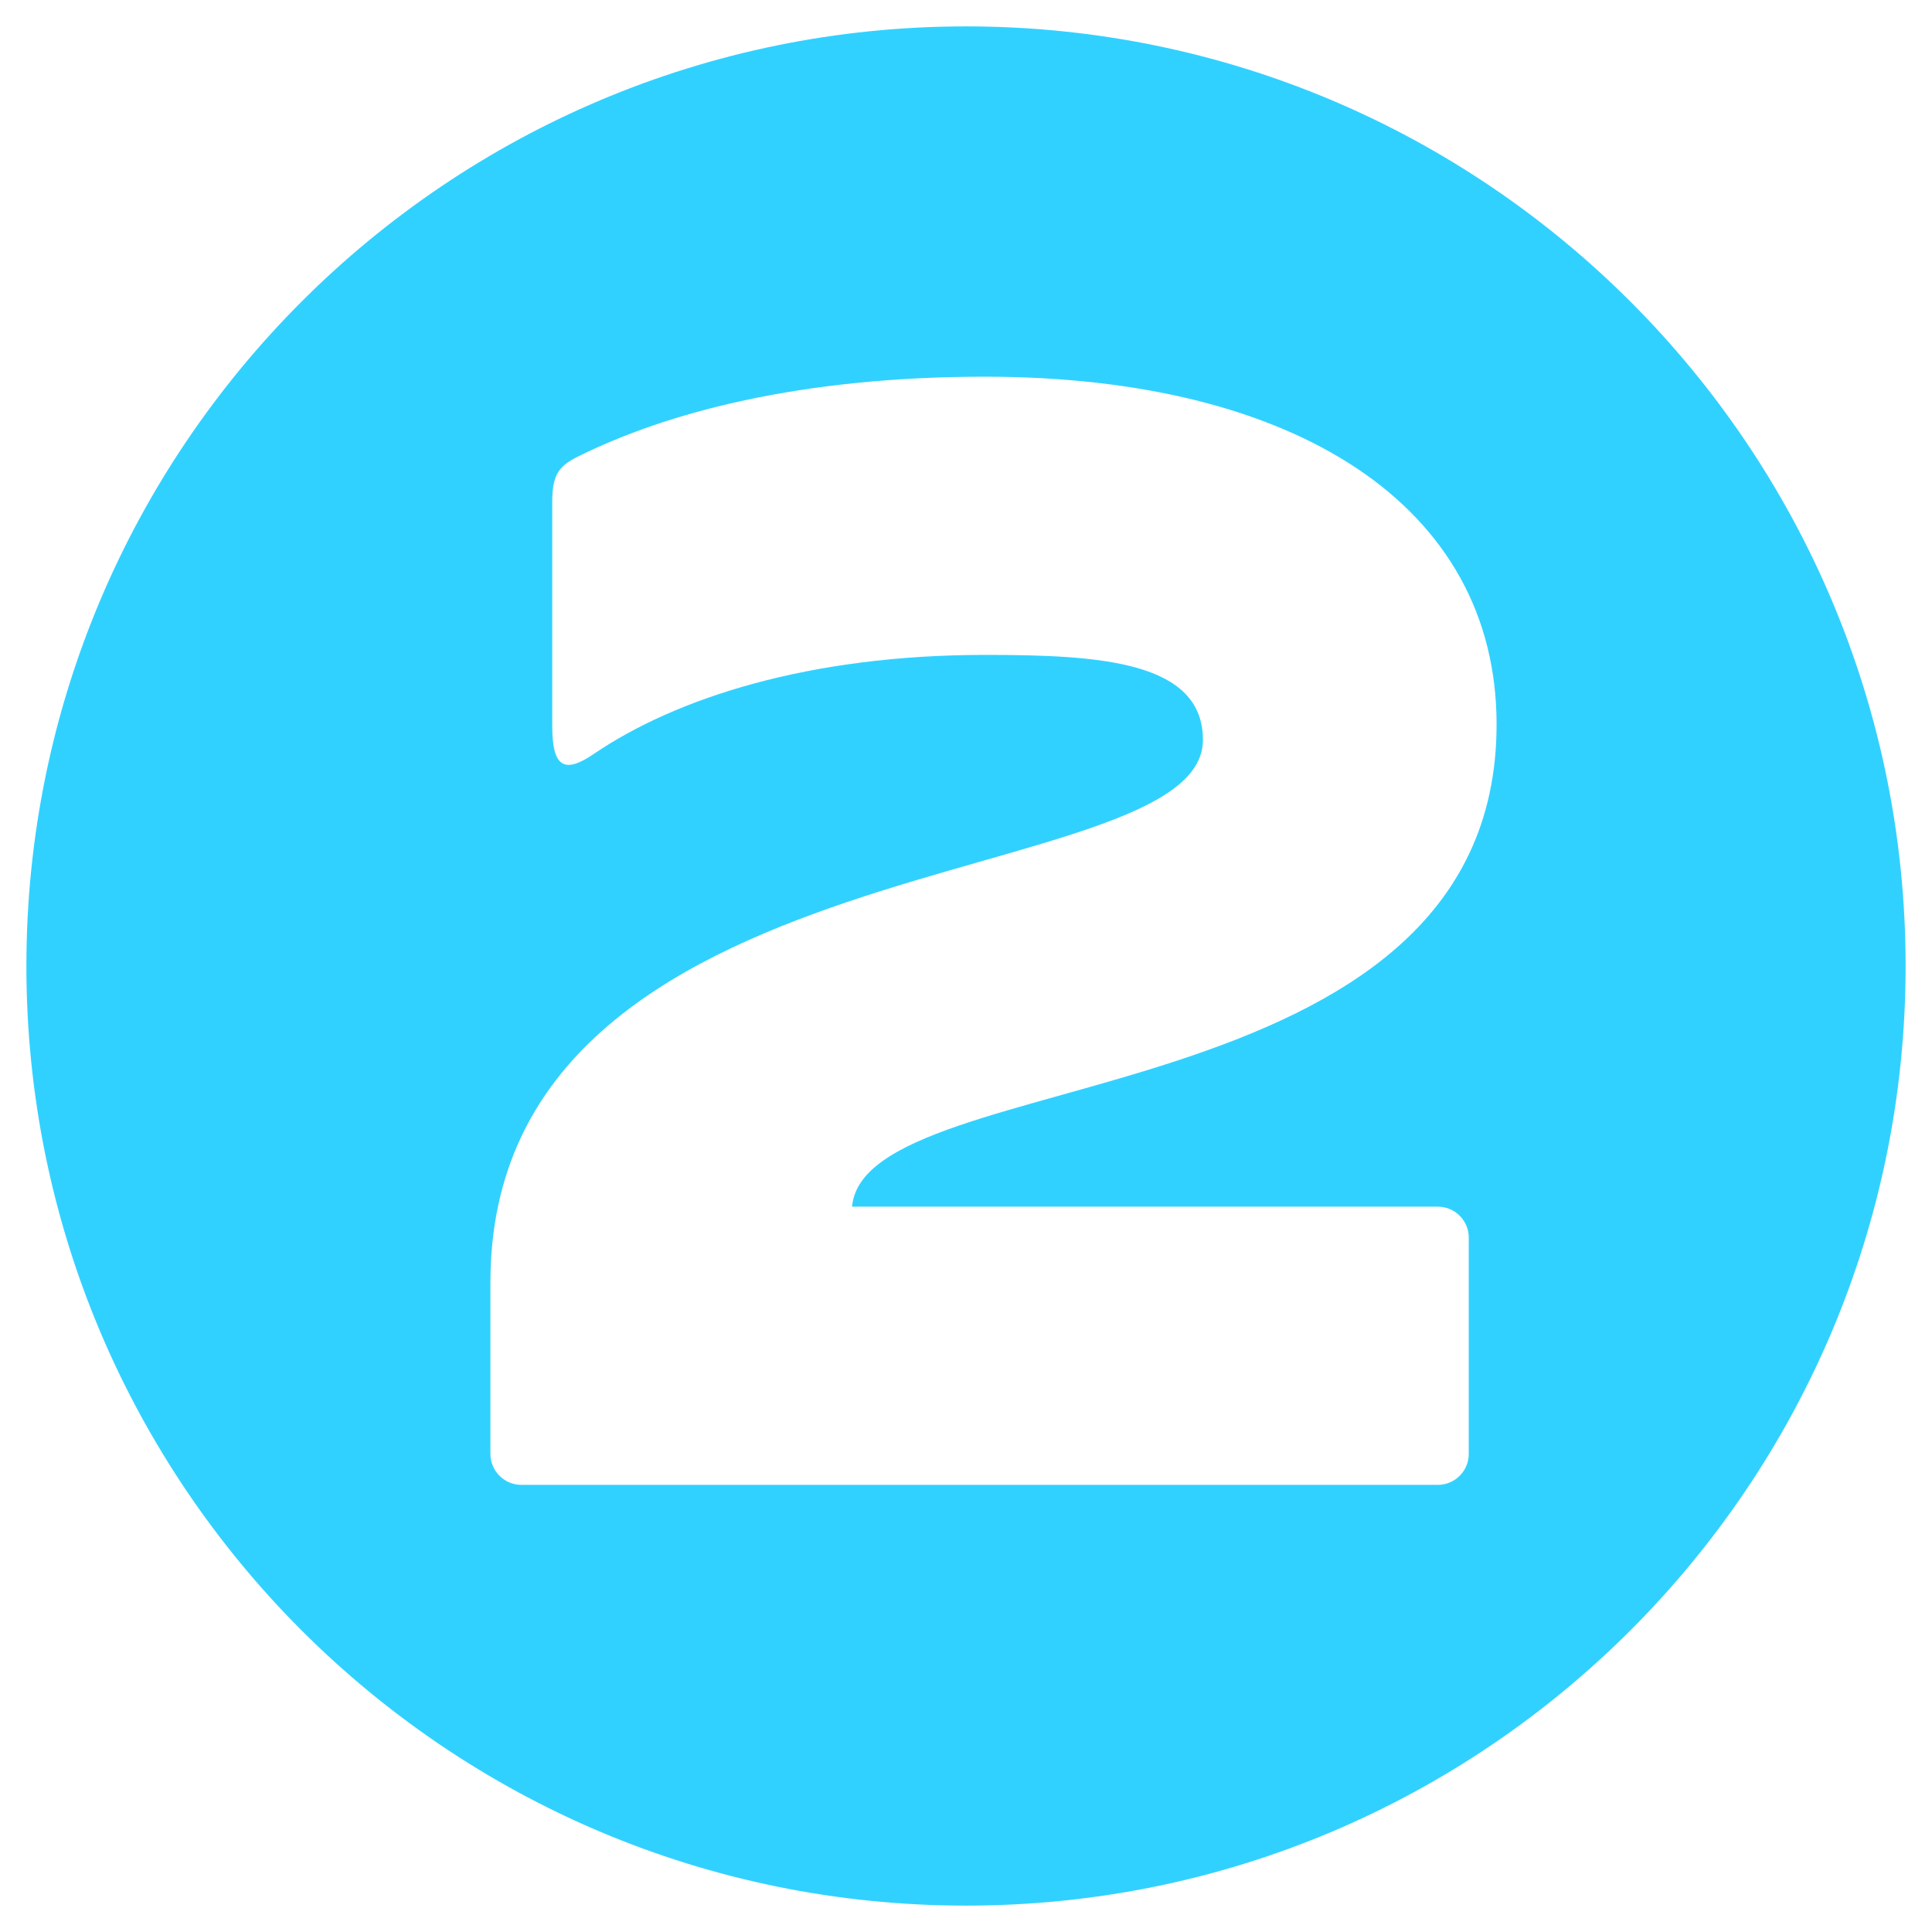
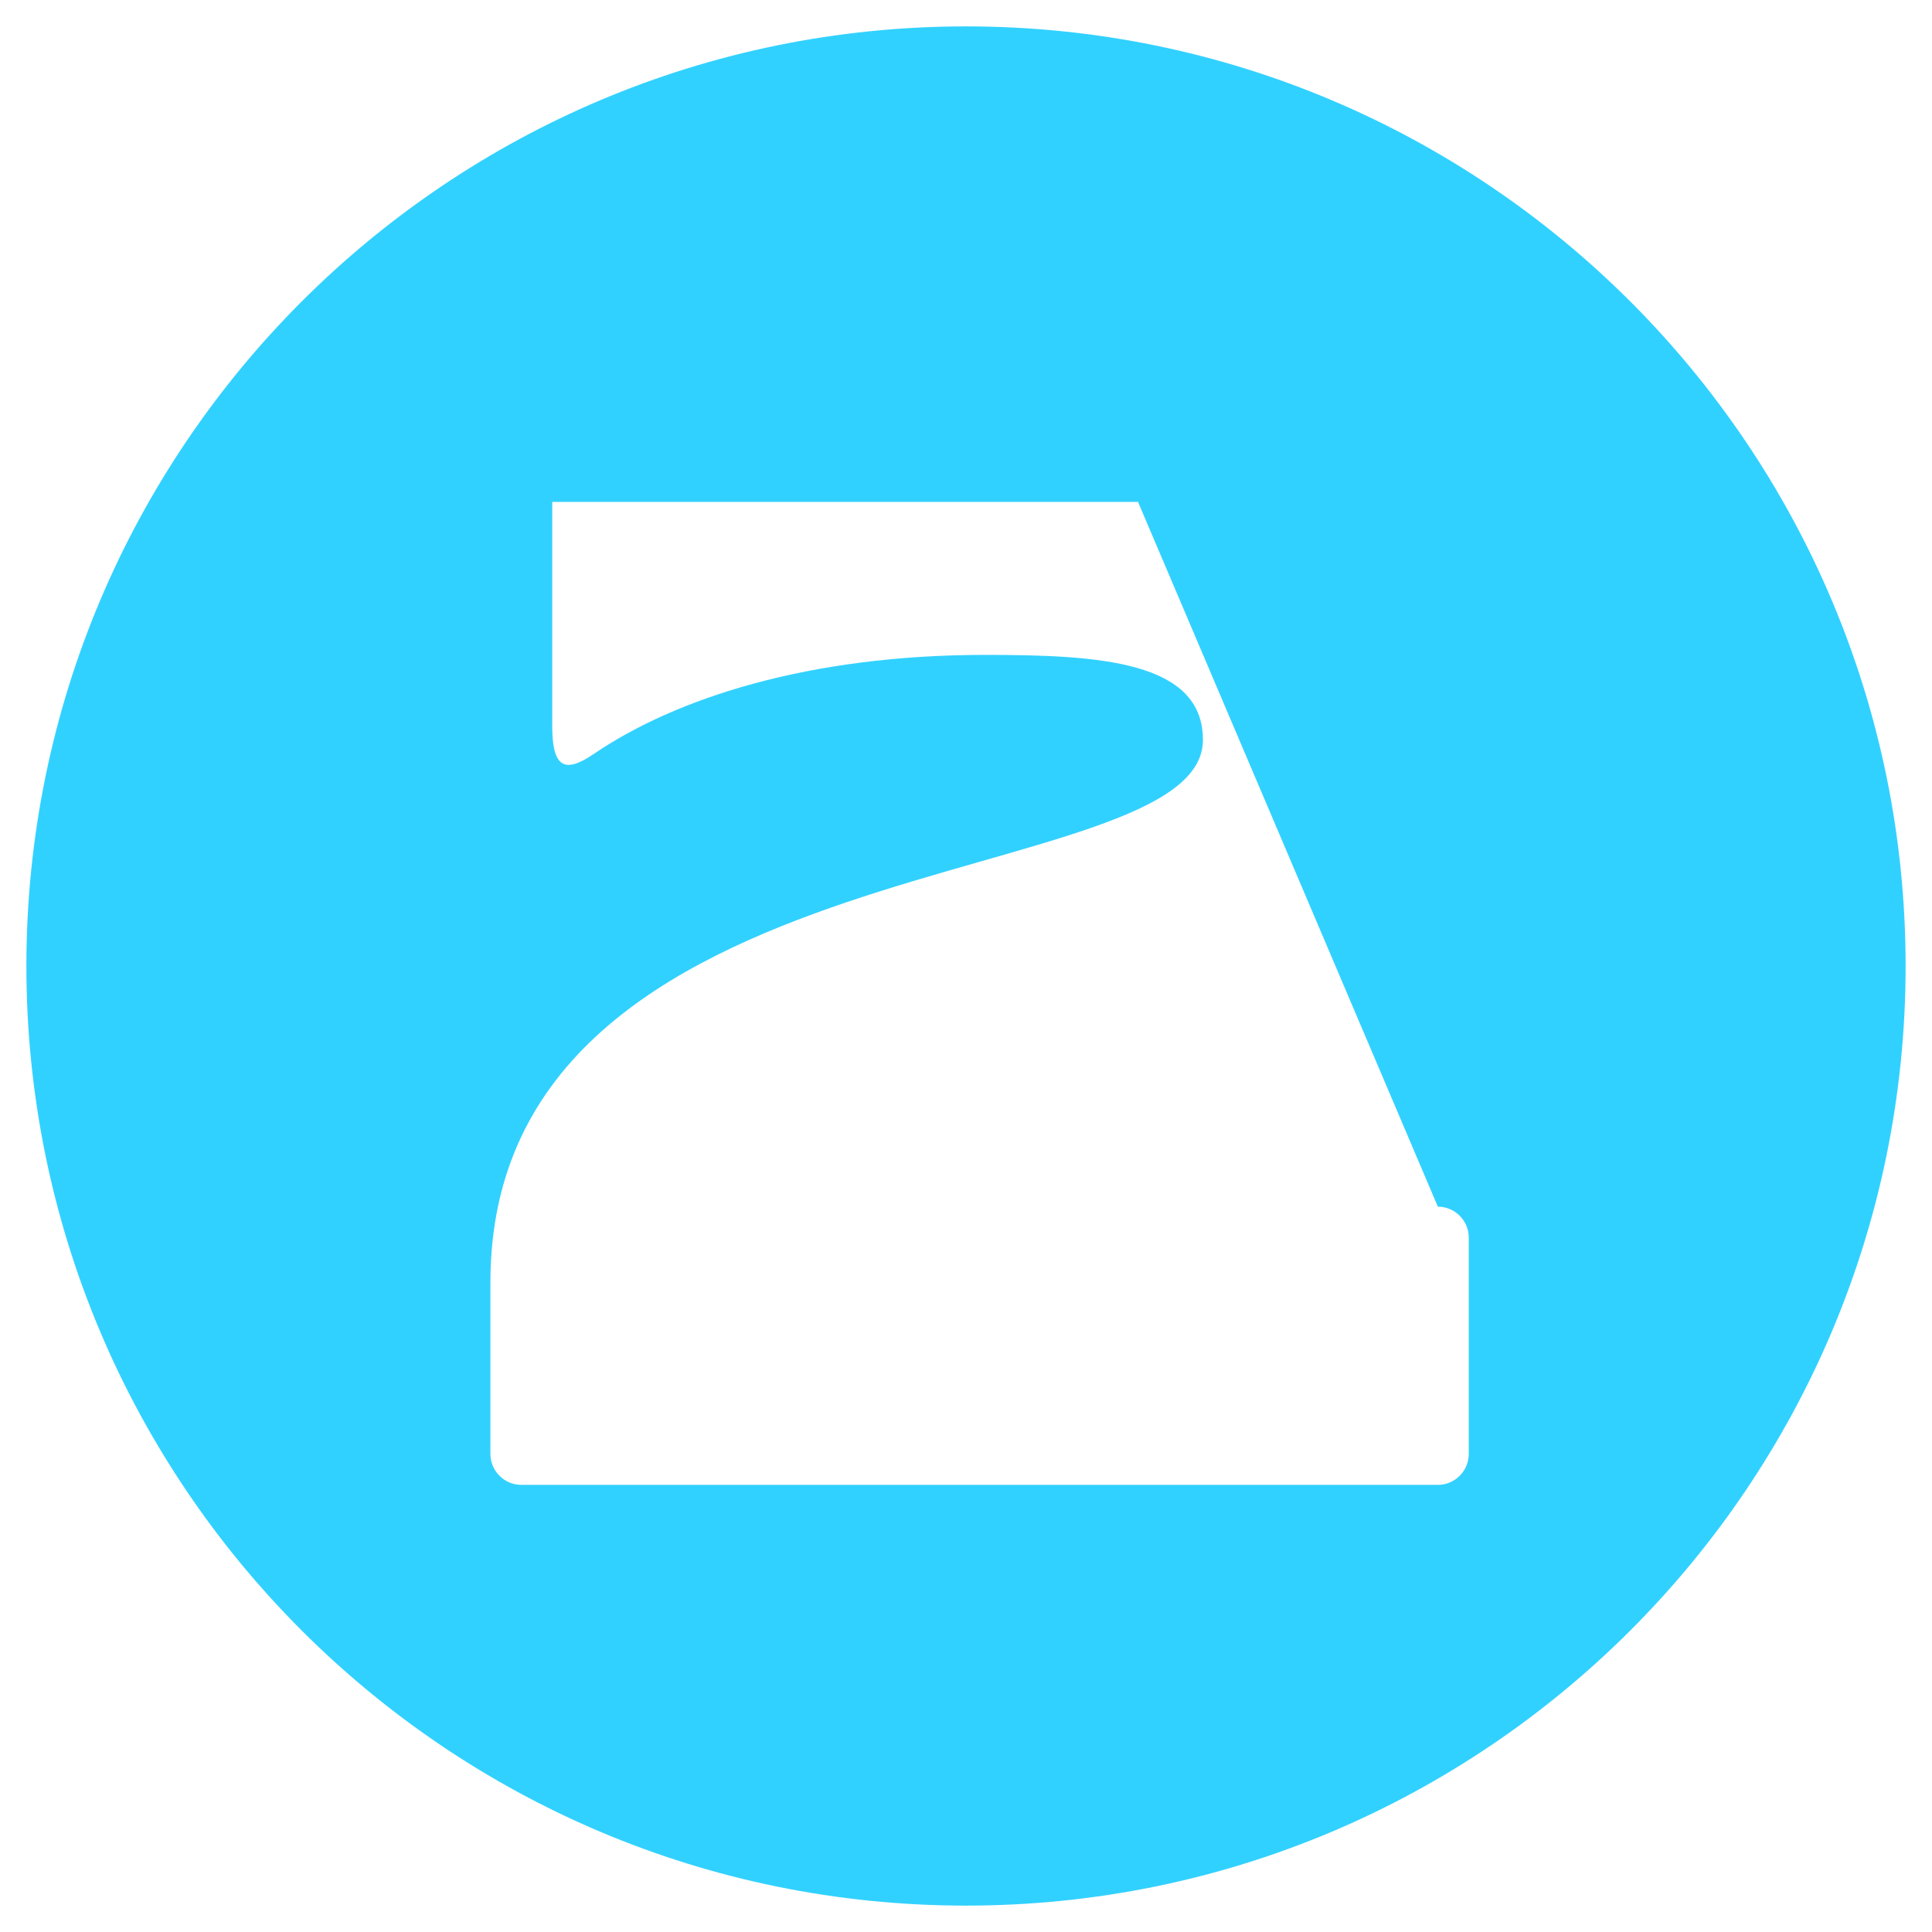
<svg xmlns="http://www.w3.org/2000/svg" id="Ebene_1" width="500" height="500" version="1.1" viewBox="0 0 500 500">
-   <path d="M250,6.829C115.7,6.829,6.829,115.7,6.829,250s108.871,243.171,243.171,243.171,243.171-108.871,243.171-243.171S384.3,6.829,250,6.829ZM372.115,312.284c4.4,0,8,3.6,8,8v55.999c0,4.4-3.6,8-8,8h-237.196c-4.399,0-8-3.6-8-8v-44.399c0-115.598,184.397-99.999,184.397-140.398,0-20.4-26.8-22-56.399-22-45.599,0-79.998,11.2-101.198,25.6-7.6,5.2-10.8,3.6-10.8-7.2v-57.999c0-6.8,1.601-9.2,6.4-11.6,23.199-11.6,57.999-20.799,105.598-20.799,79.999,0,132.398,33.199,132.398,89.999,0,102.798-163.598,87.199-166.798,124.798h151.598Z" fill="#31d1ff" />
+   <path d="M250,6.829C115.7,6.829,6.829,115.7,6.829,250s108.871,243.171,243.171,243.171,243.171-108.871,243.171-243.171S384.3,6.829,250,6.829ZM372.115,312.284c4.4,0,8,3.6,8,8v55.999c0,4.4-3.6,8-8,8h-237.196c-4.399,0-8-3.6-8-8v-44.399c0-115.598,184.397-99.999,184.397-140.398,0-20.4-26.8-22-56.399-22-45.599,0-79.998,11.2-101.198,25.6-7.6,5.2-10.8,3.6-10.8-7.2v-57.999h151.598Z" fill="#31d1ff" />
</svg>